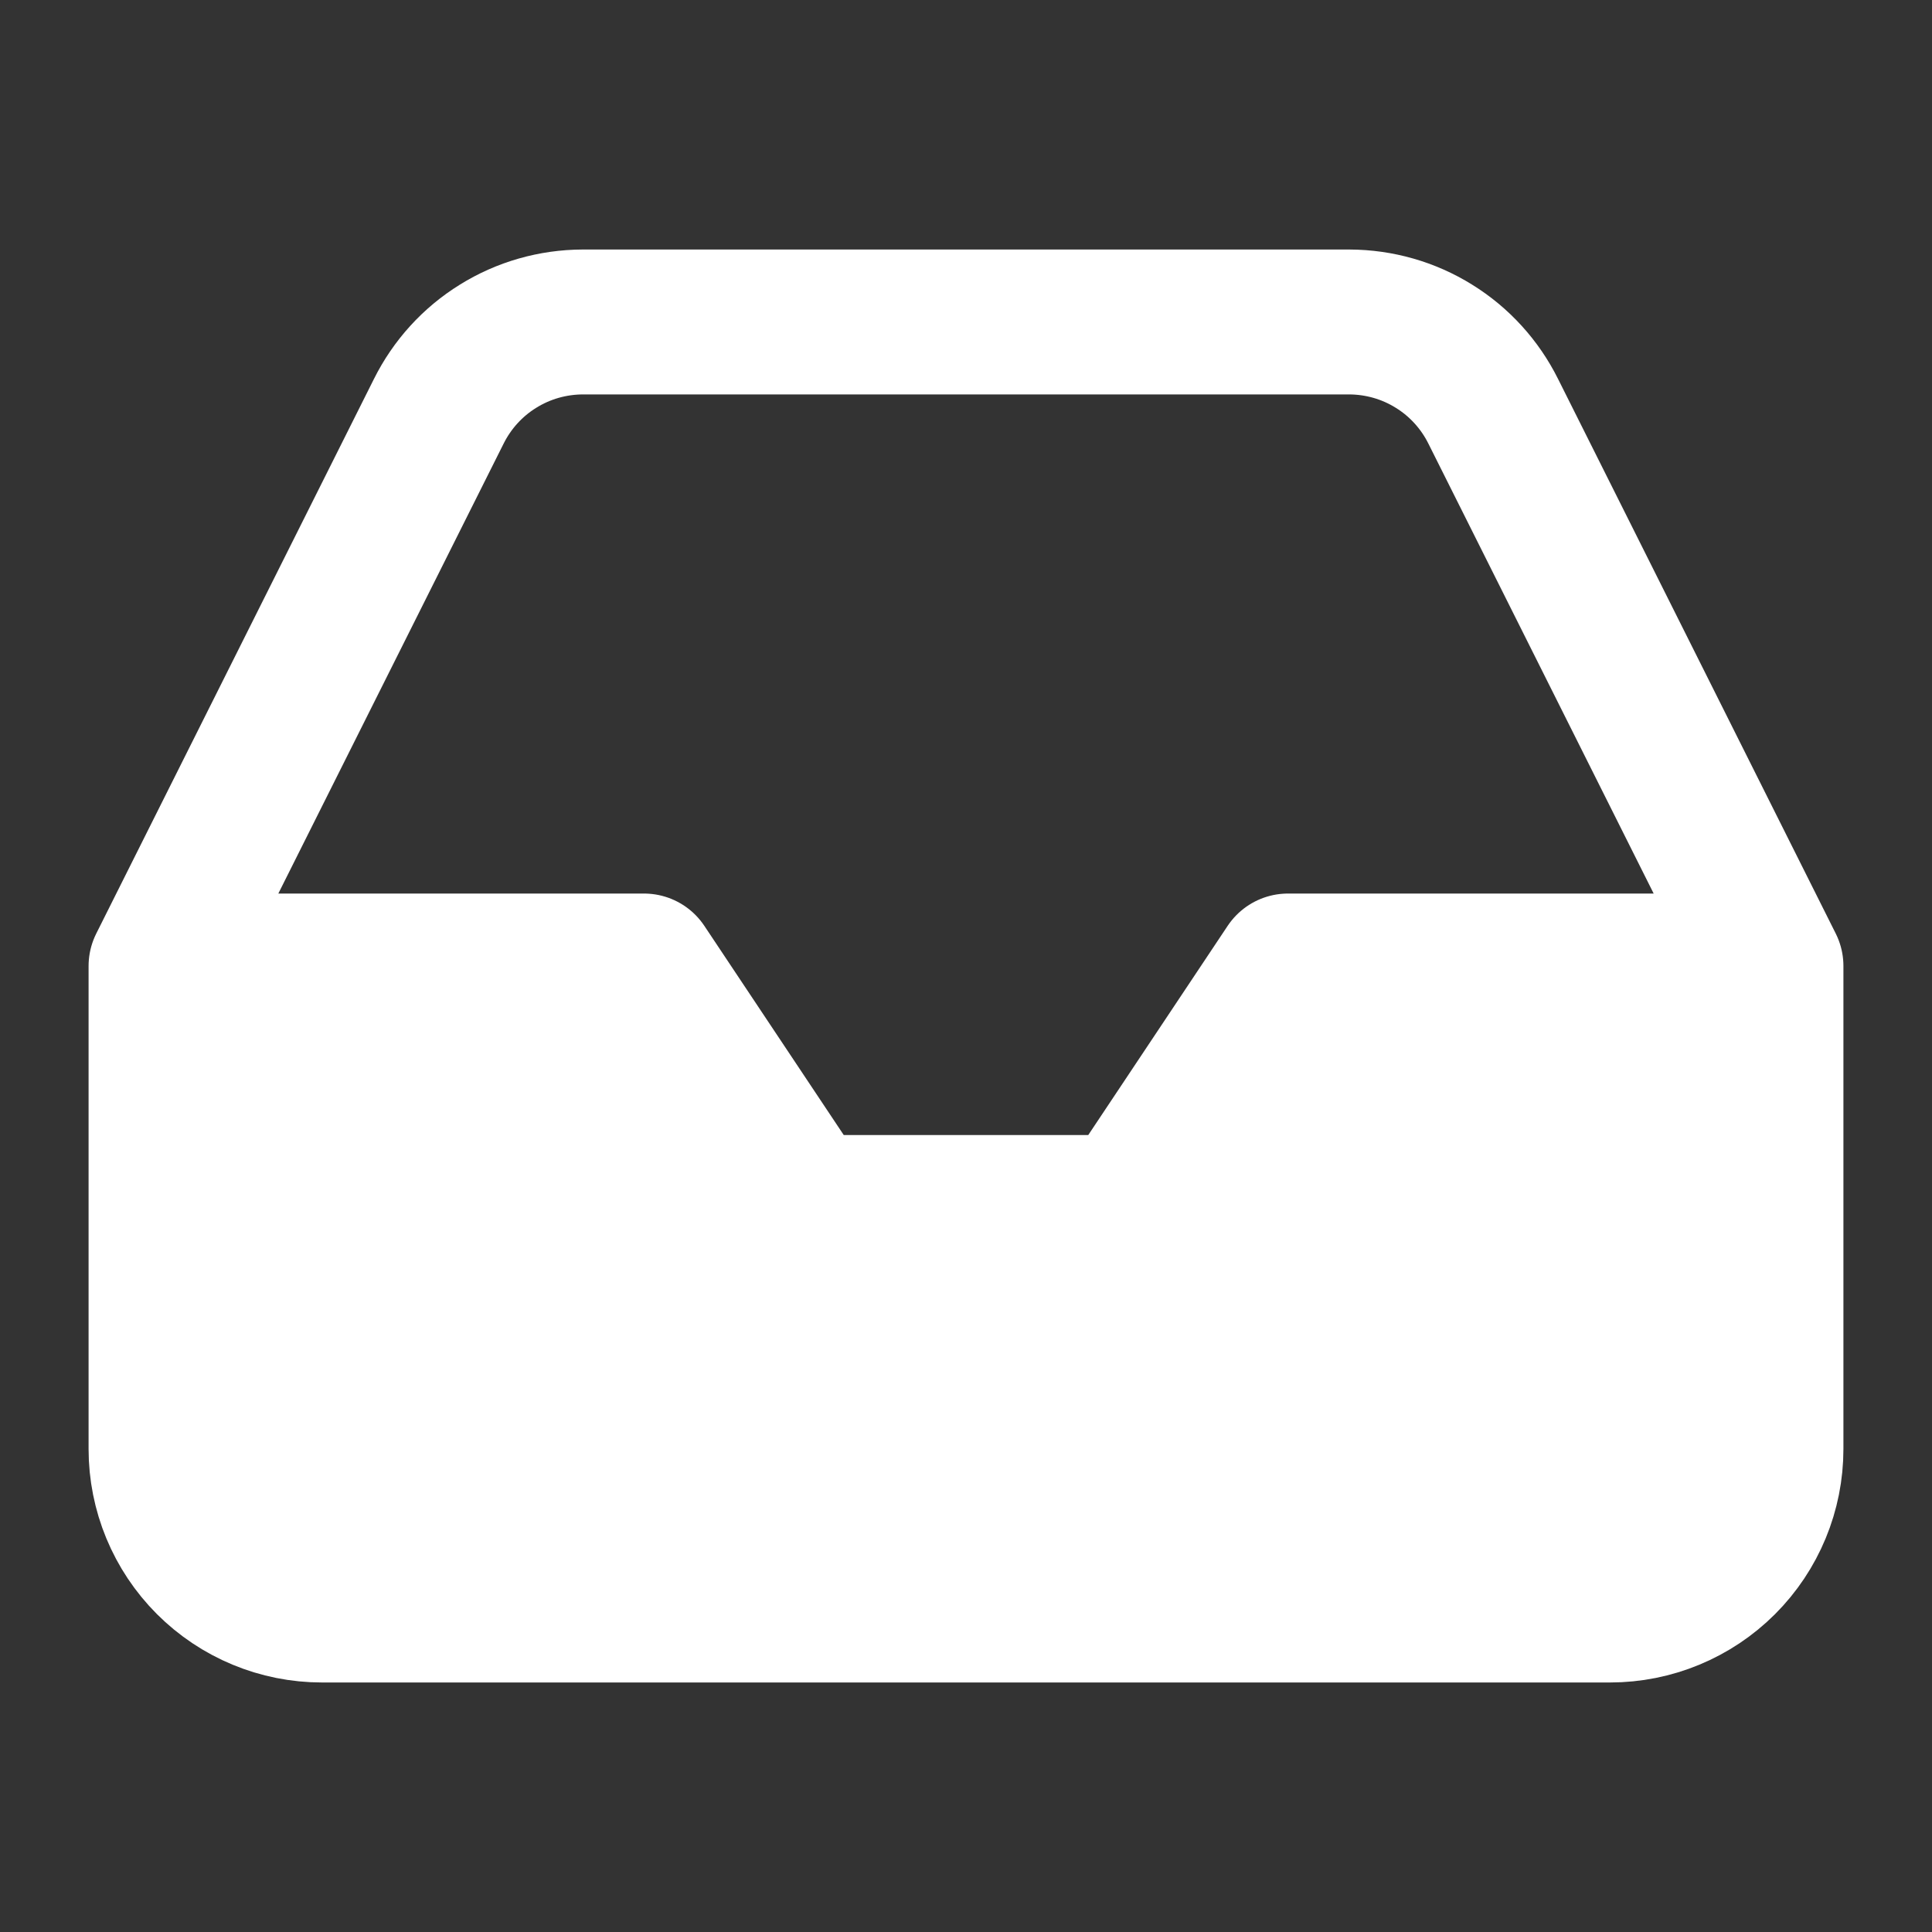
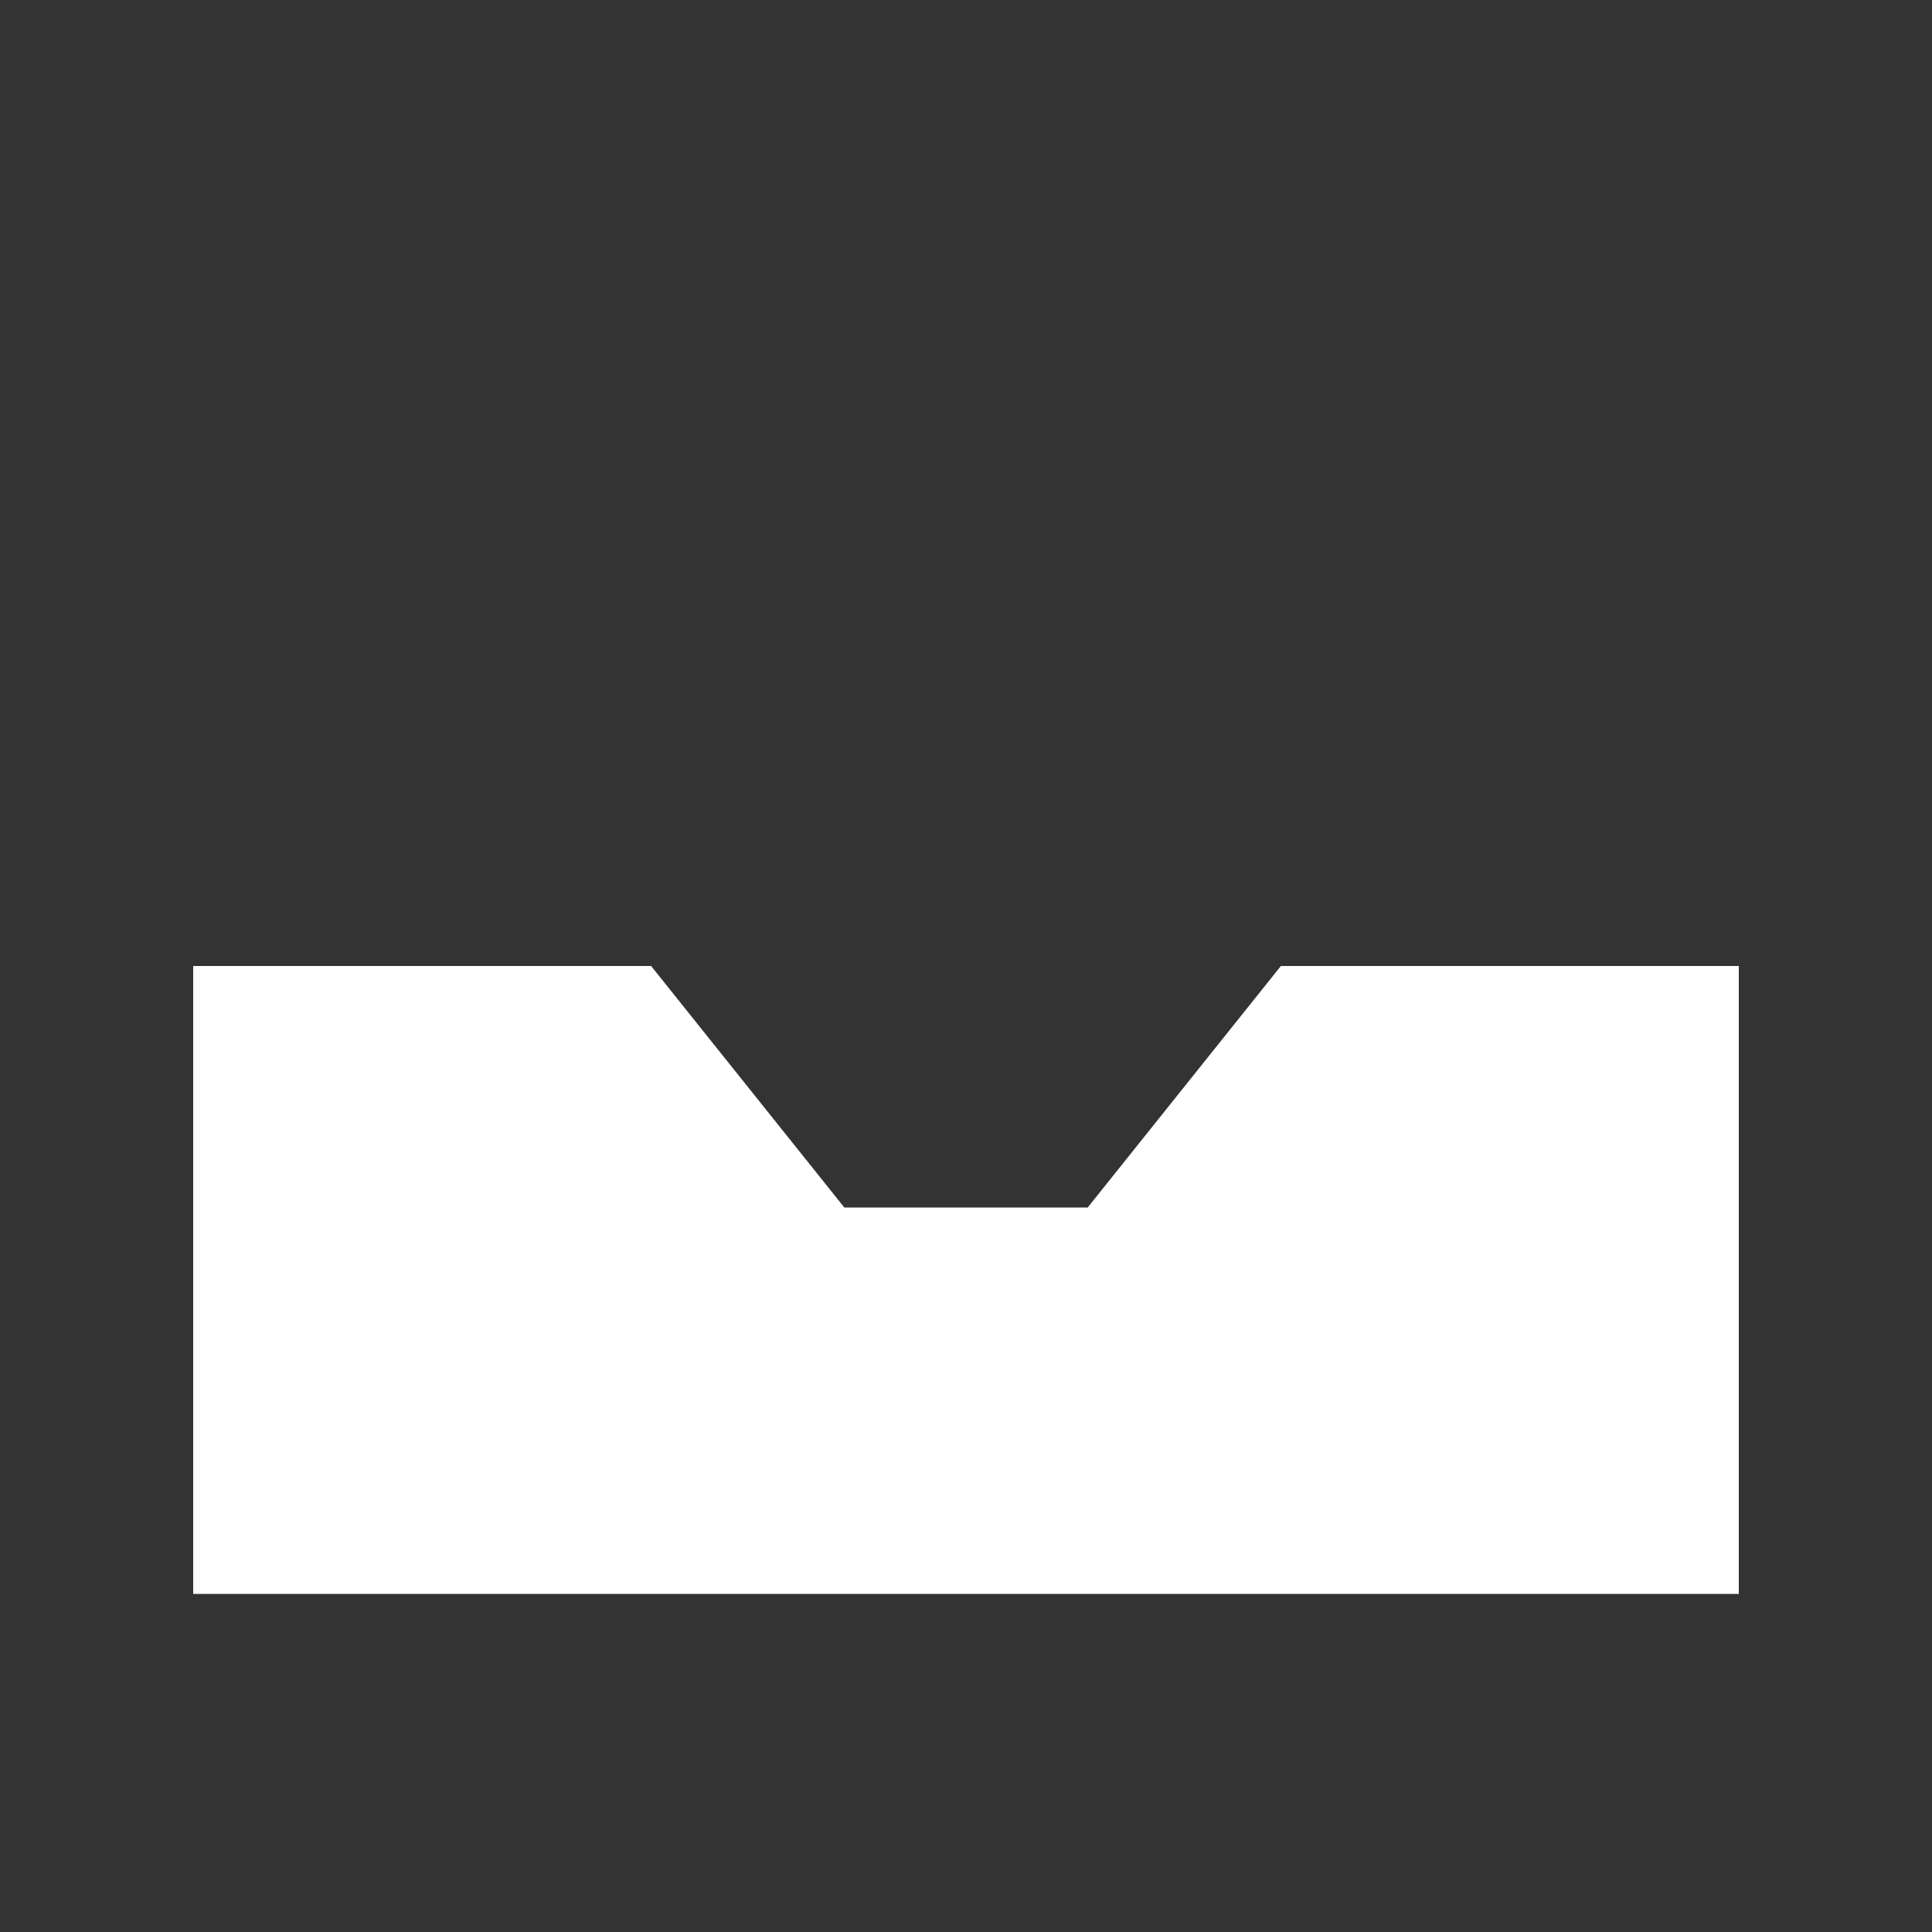
<svg xmlns="http://www.w3.org/2000/svg" width="20" height="20" viewBox="0 0 20 20" fill="none">
  <rect x="0" y="0" width="20" height="20" fill="#333333" stroke="none" />
-   <path d="M18.333 10H13.333L11.667 12.5H8.333L6.667 10H1.667M18.333 10V15C18.333 15.442 18.158 15.866 17.845 16.179C17.533 16.491 17.109 16.667 16.667 16.667H3.333C2.891 16.667 2.467 16.491 2.155 16.179C1.842 15.866 1.667 15.442 1.667 15V10M18.333 10L15.458 4.258C15.32 3.981 15.108 3.747 14.844 3.584C14.581 3.42 14.277 3.334 13.967 3.333H6.033C5.723 3.334 5.419 3.42 5.156 3.584C4.892 3.747 4.68 3.981 4.542 4.258L1.667 10" stroke="white" stroke-width="1.5" stroke-linecap="round" stroke-linejoin="round" />
  <path d="M2.5 16V10.5H6.5L8.5 13H11.5L13.5 10.5H17.5V16H2.5Z" fill="white" stroke="white" />
</svg>